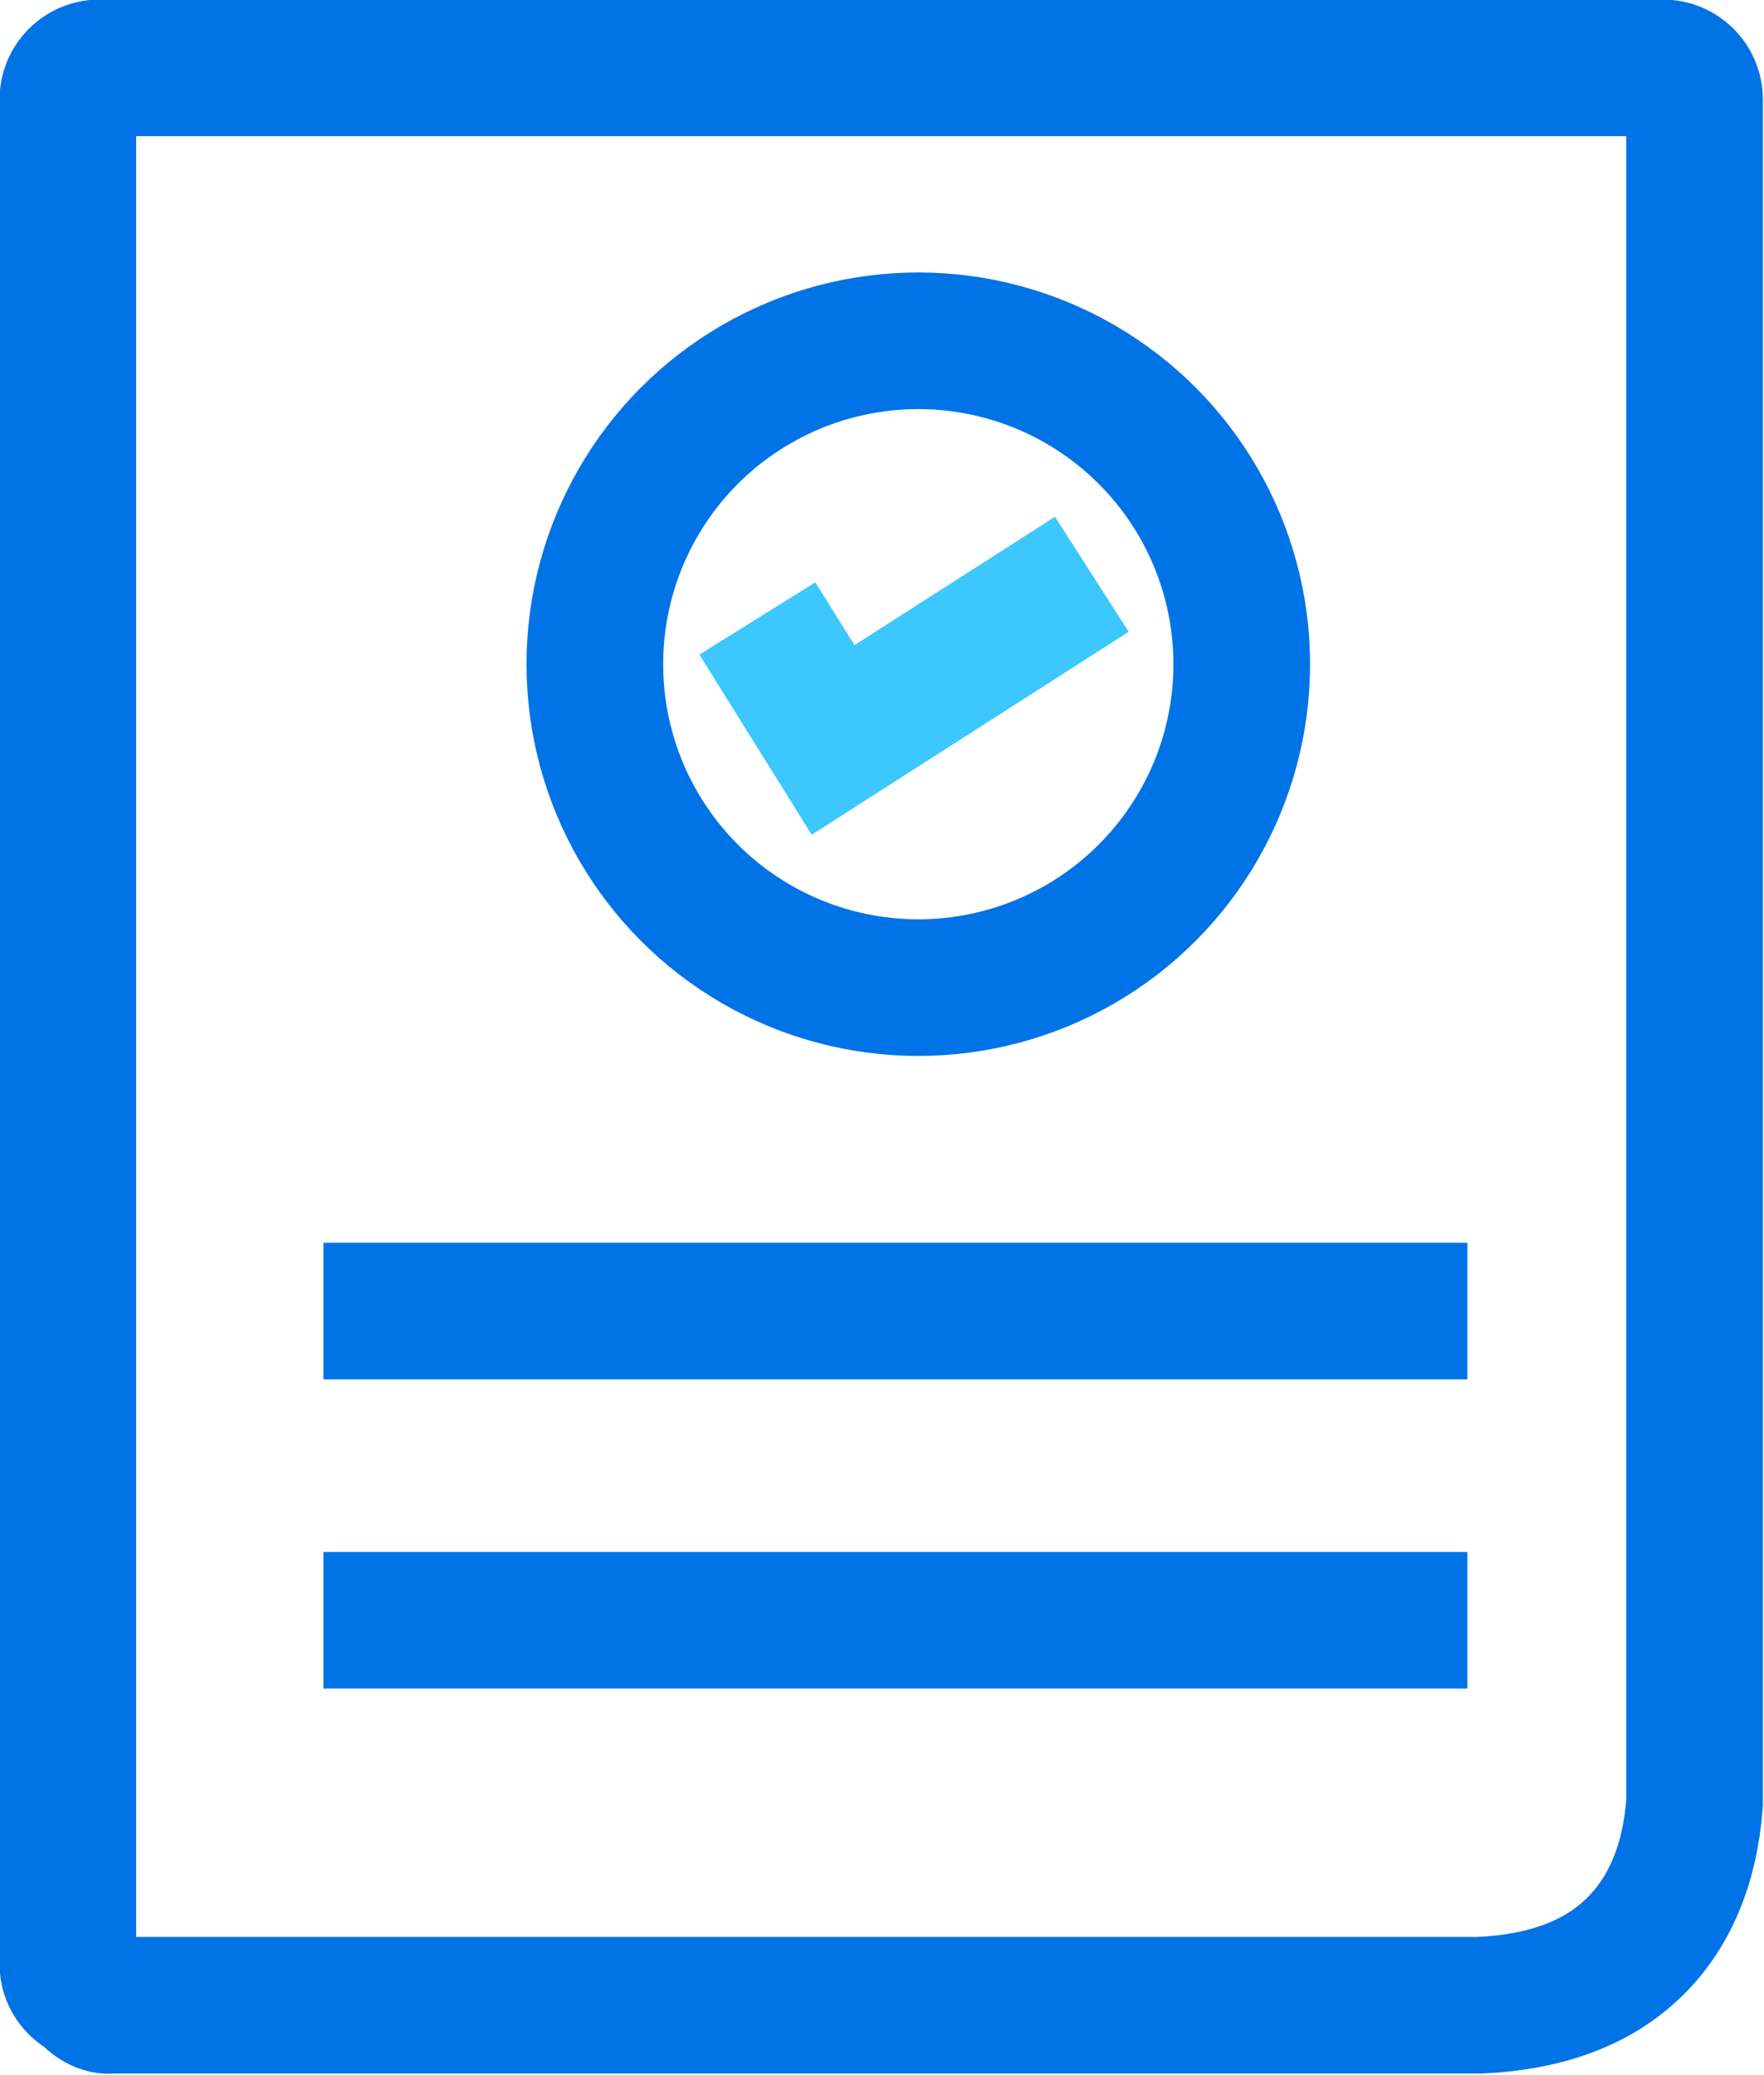
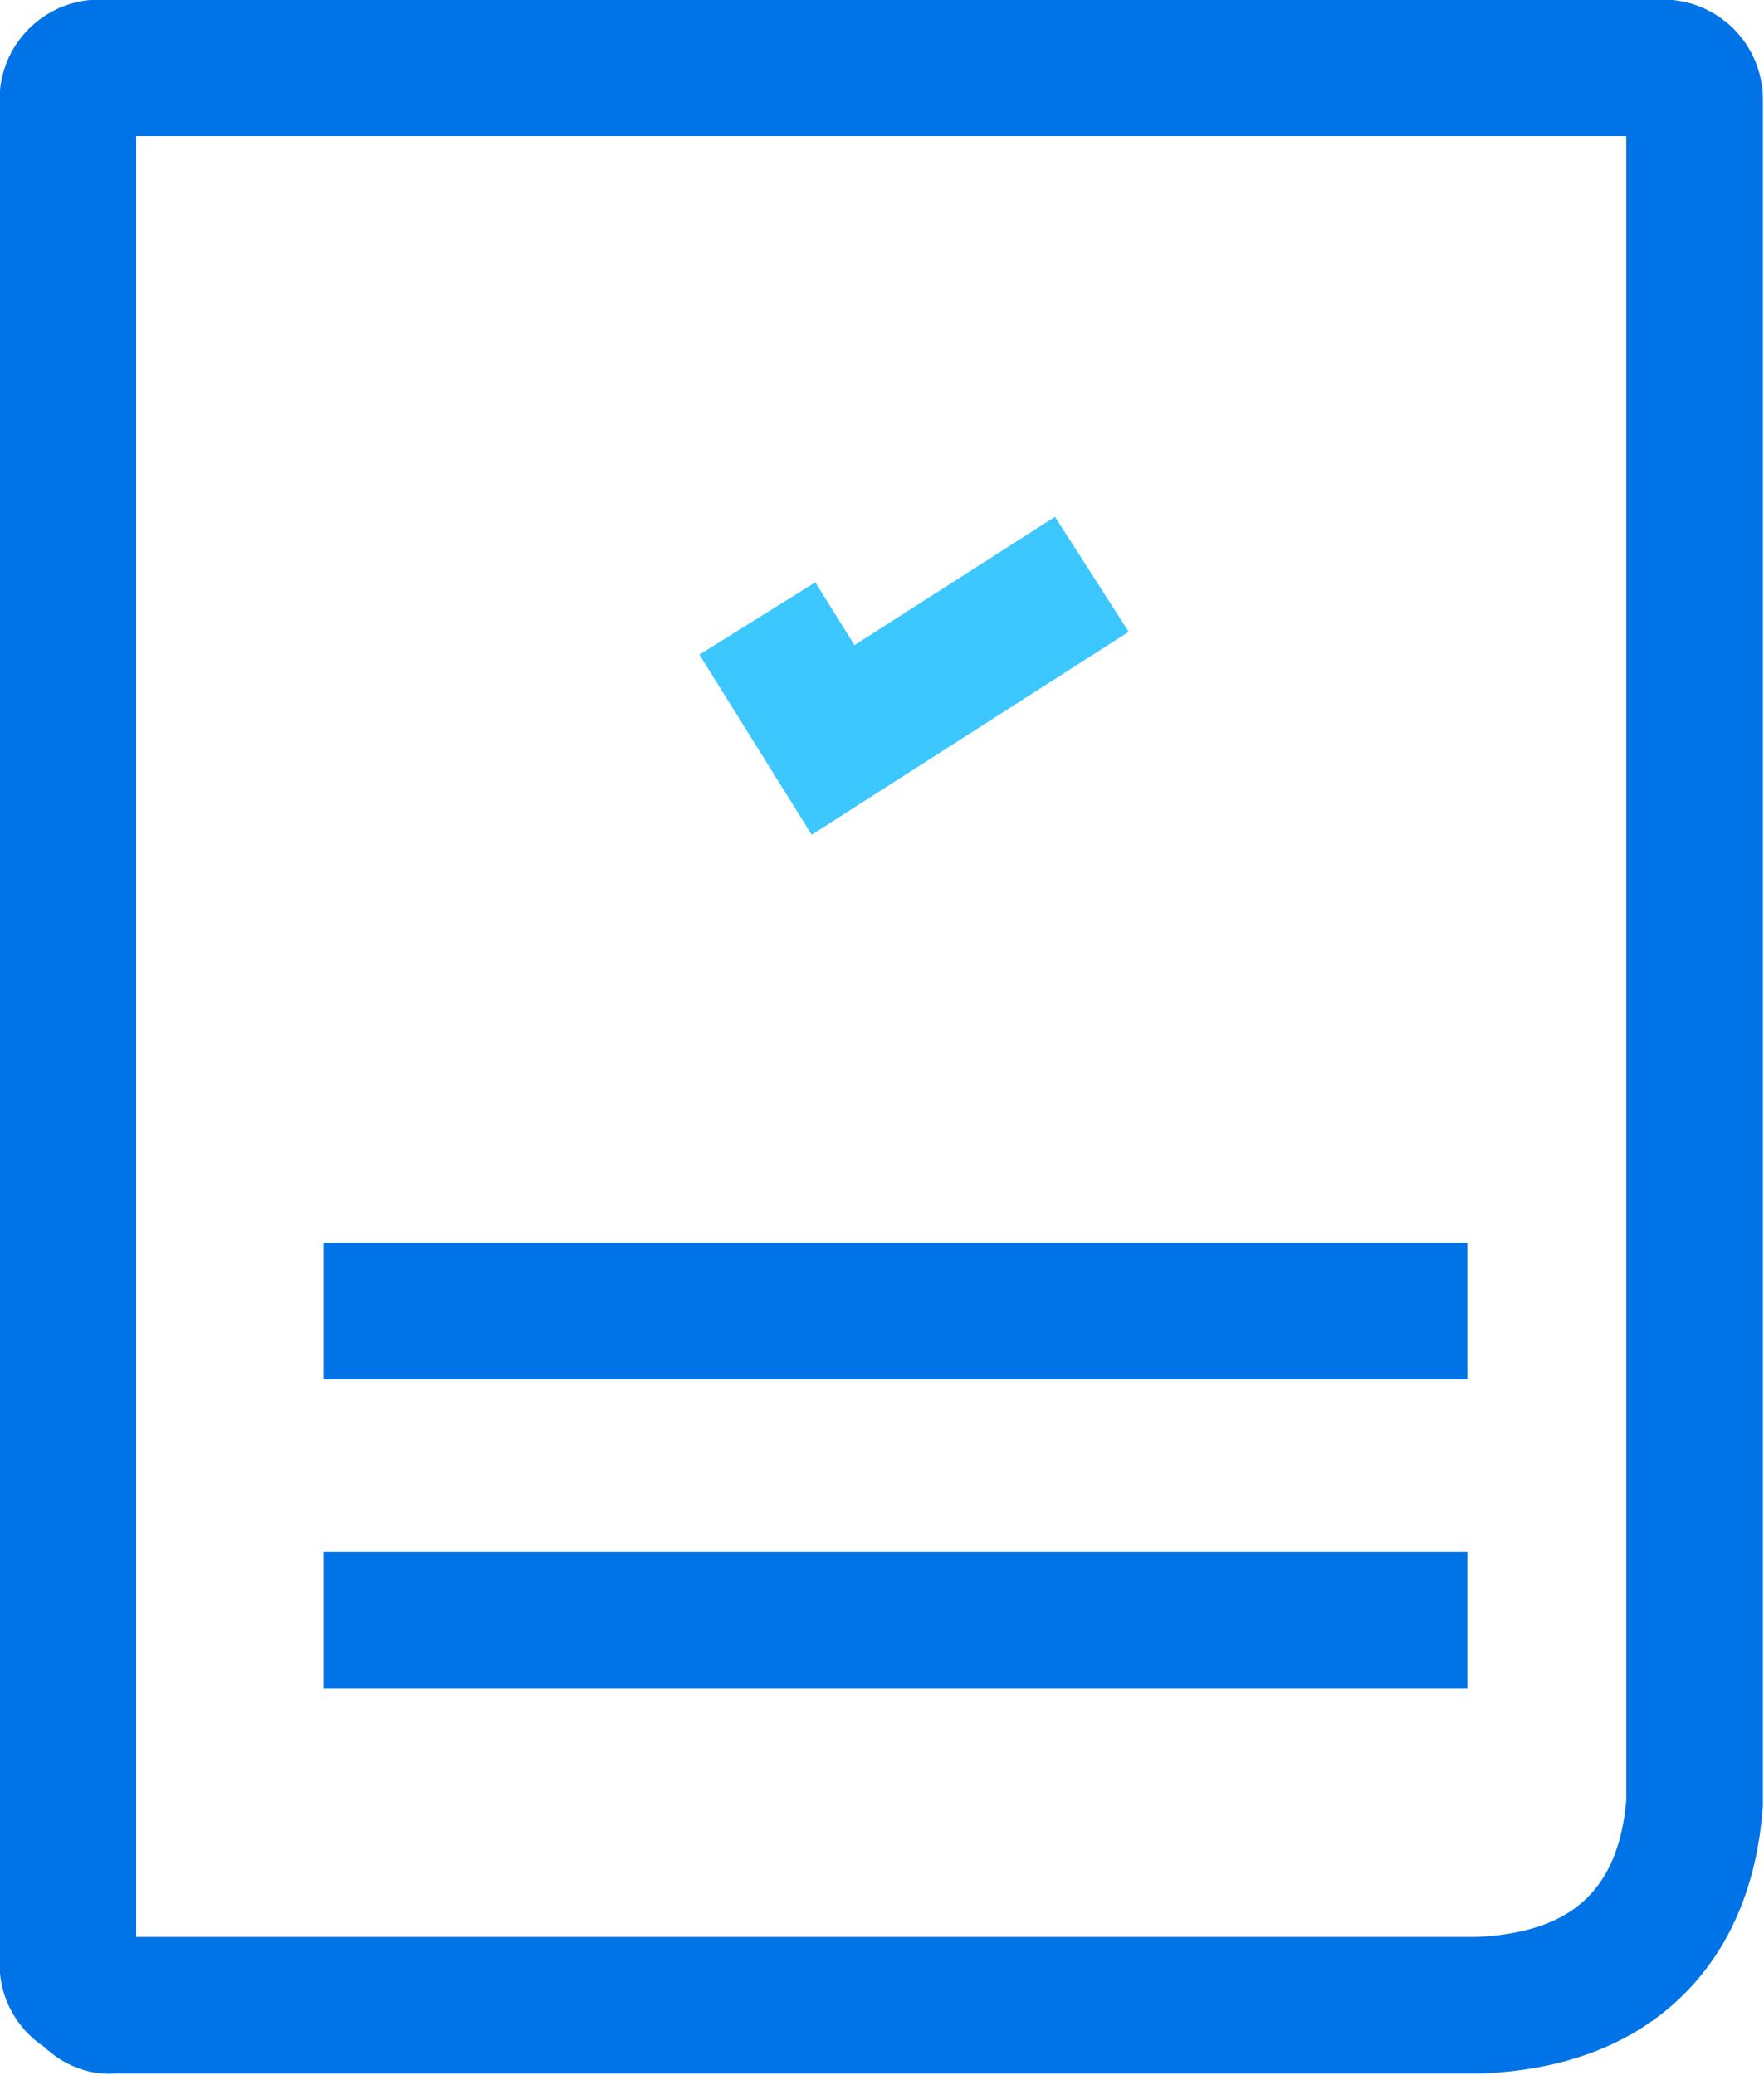
<svg xmlns="http://www.w3.org/2000/svg" version="1.1" id="Ebene_1" x="0px" y="0px" viewBox="0 0 111.8 131.5" style="enable-background:new 0 0 111.8 131.5;" xml:space="preserve">
  <style type="text/css"> .st0{fill:none;stroke:#0073E6;stroke-width:8.66;stroke-miterlimit:10;} .st1{fill:none;stroke:#3DC7FF;stroke-width:8.66;stroke-miterlimit:10;} </style>
-   <path class="st0" d="M5.5,126.3c-0.7-0.3-1.2-1-1.2-1.8V6.3c0-1.1,0.9-2,2-2h19.4h79.7c1.1,0,2,0.9,2,2V114c0,0.1,0,0.2,0,0.3 c-0.3,3.9-1.6,7-3.9,9.2c-2.3,2.2-5.5,3.4-9.7,3.6c-0.1,0-0.2,0-0.3,0H7.1C6.5,127.2,5.9,126.8,5.5,126.3L5.5,126.3z" />
+   <path class="st0" d="M5.5,126.3c-0.7-0.3-1.2-1-1.2-1.8V6.3c0-1.1,0.9-2,2-2h19.4h79.7c1.1,0,2,0.9,2,2V114c0,0.1,0,0.2,0,0.3 c-0.3,3.9-1.6,7-3.9,9.2c-2.3,2.2-5.5,3.4-9.7,3.6H7.1C6.5,127.2,5.9,126.8,5.5,126.3L5.5,126.3z" />
  <line class="st0" x1="20.5" y1="83.1" x2="93" y2="83.1" />
  <line class="st0" x1="20.5" y1="102.7" x2="93" y2="102.7" />
  <polyline class="st1" points="48,39.2 52.8,46.9 69.2,36.4 " />
-   <circle class="st0" cx="58.2" cy="42.1" r="20.5" />
</svg>